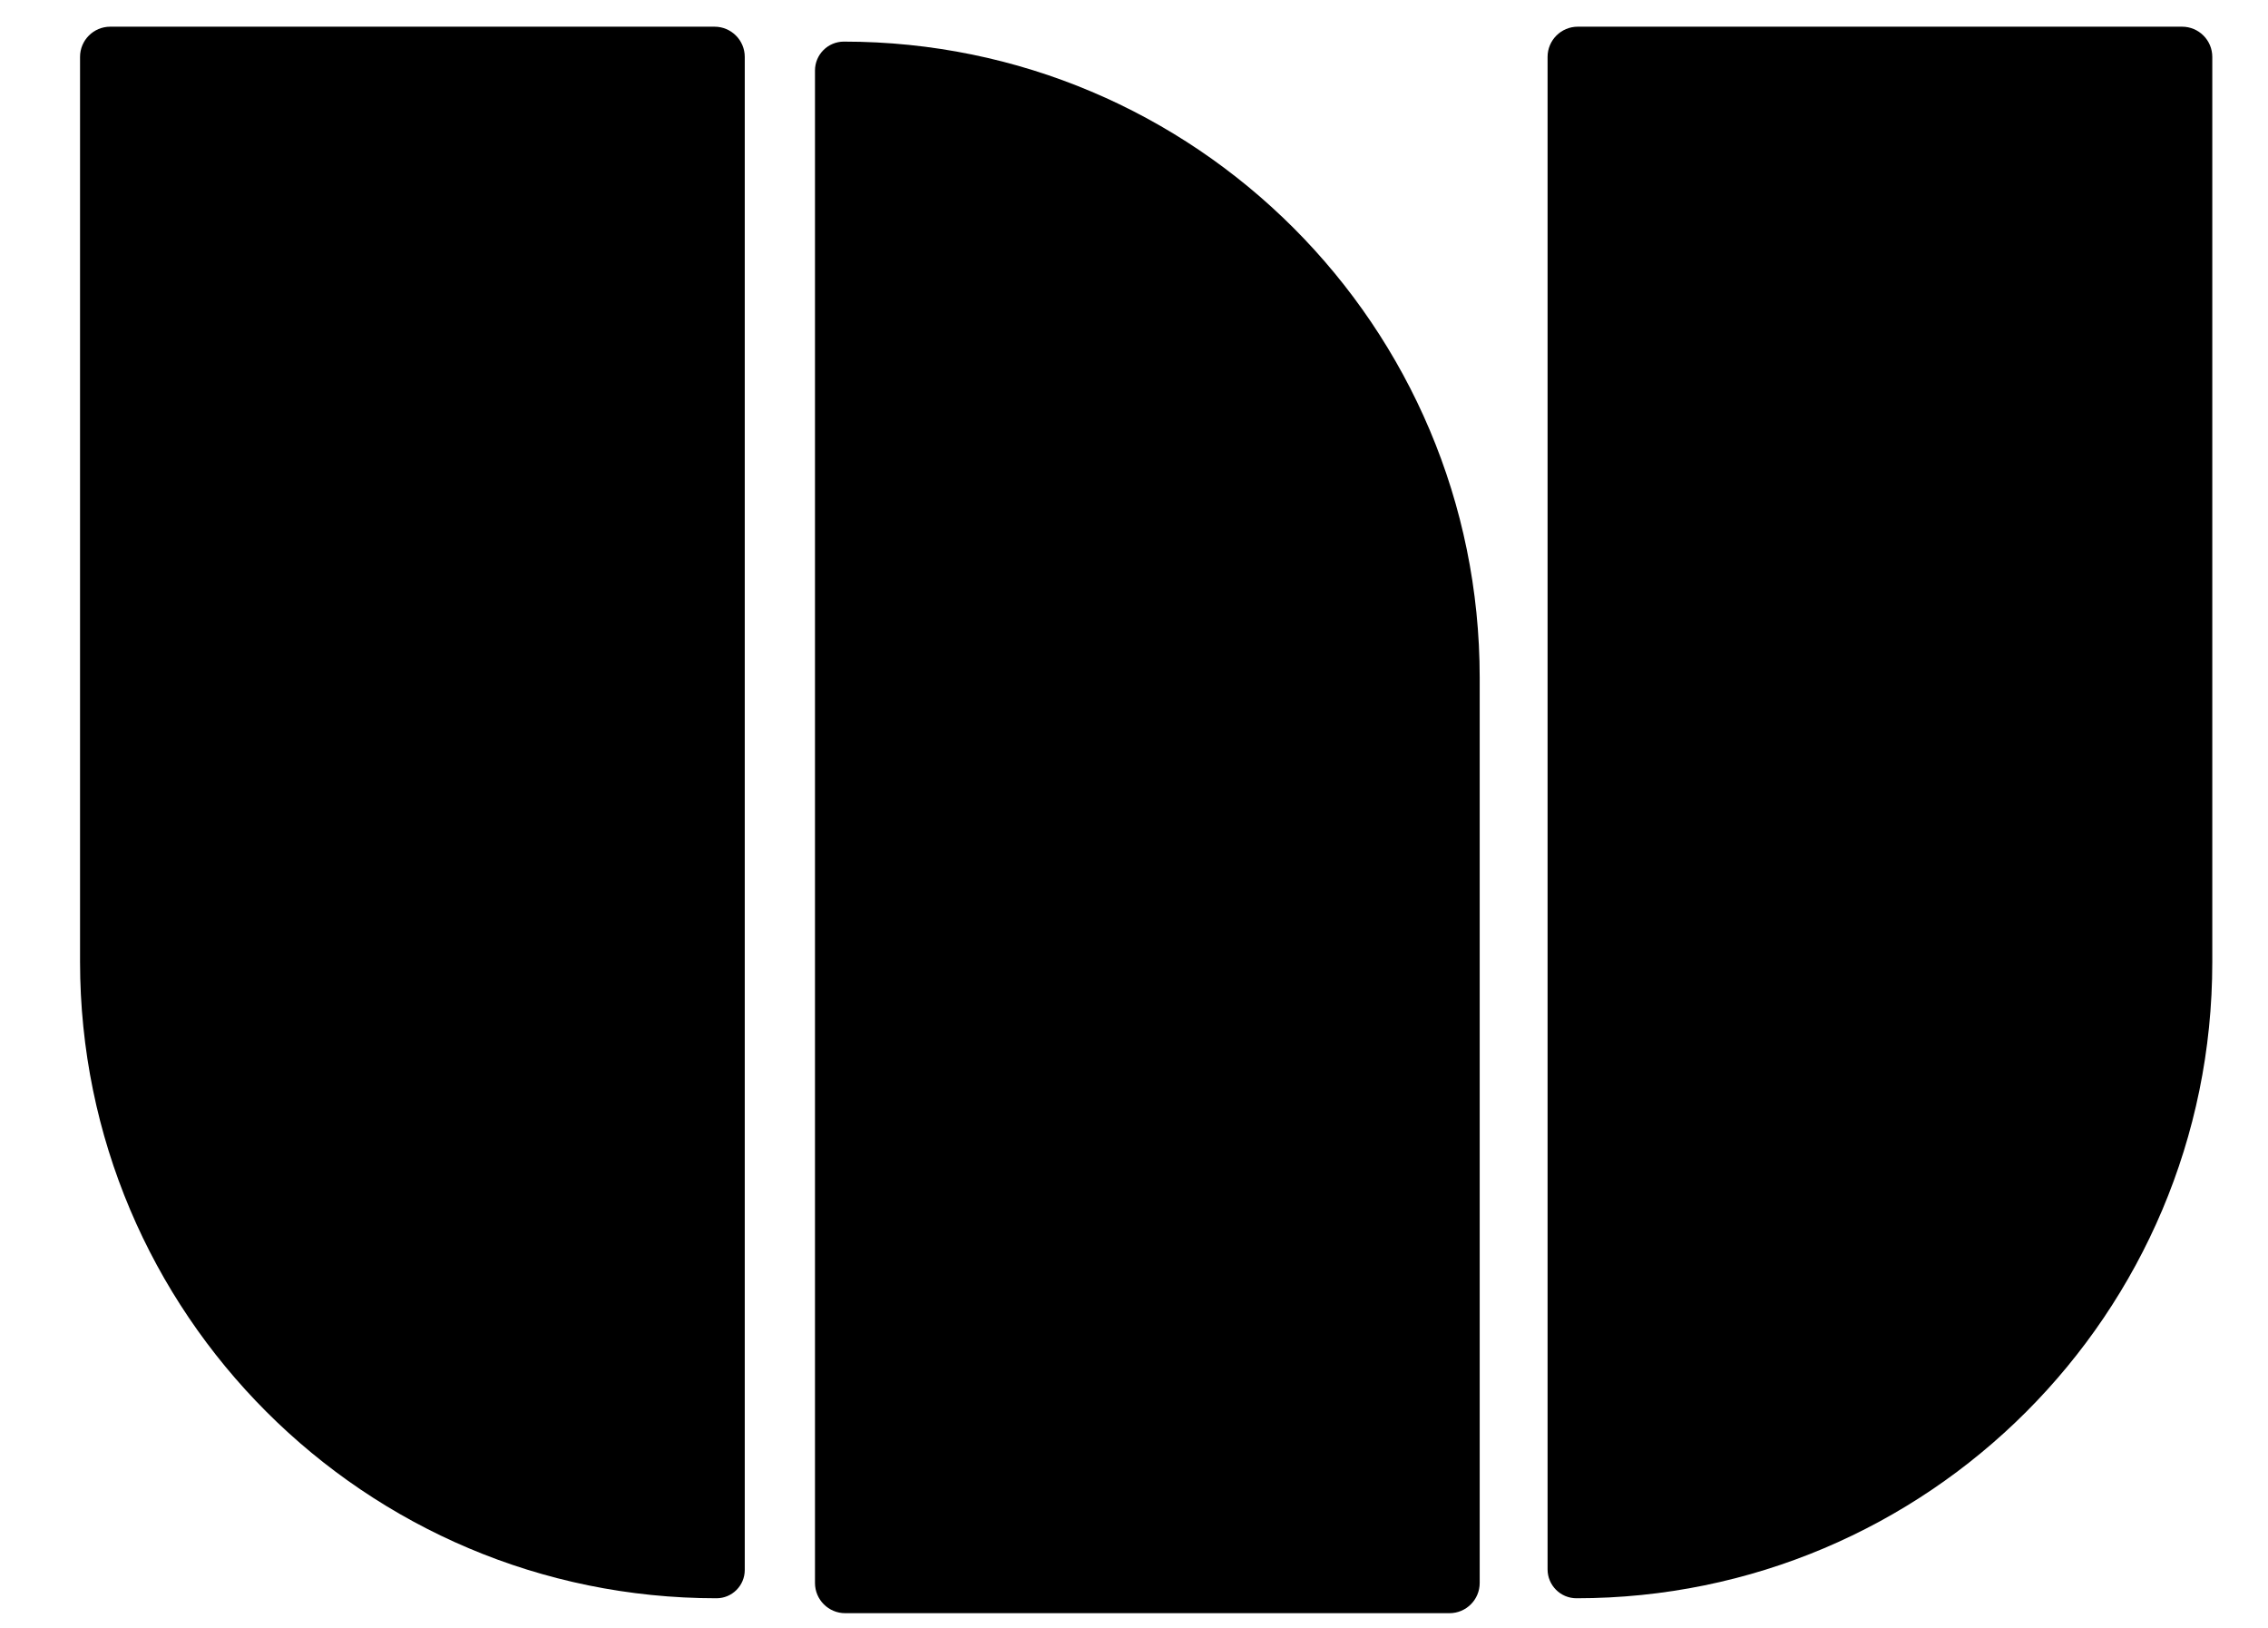
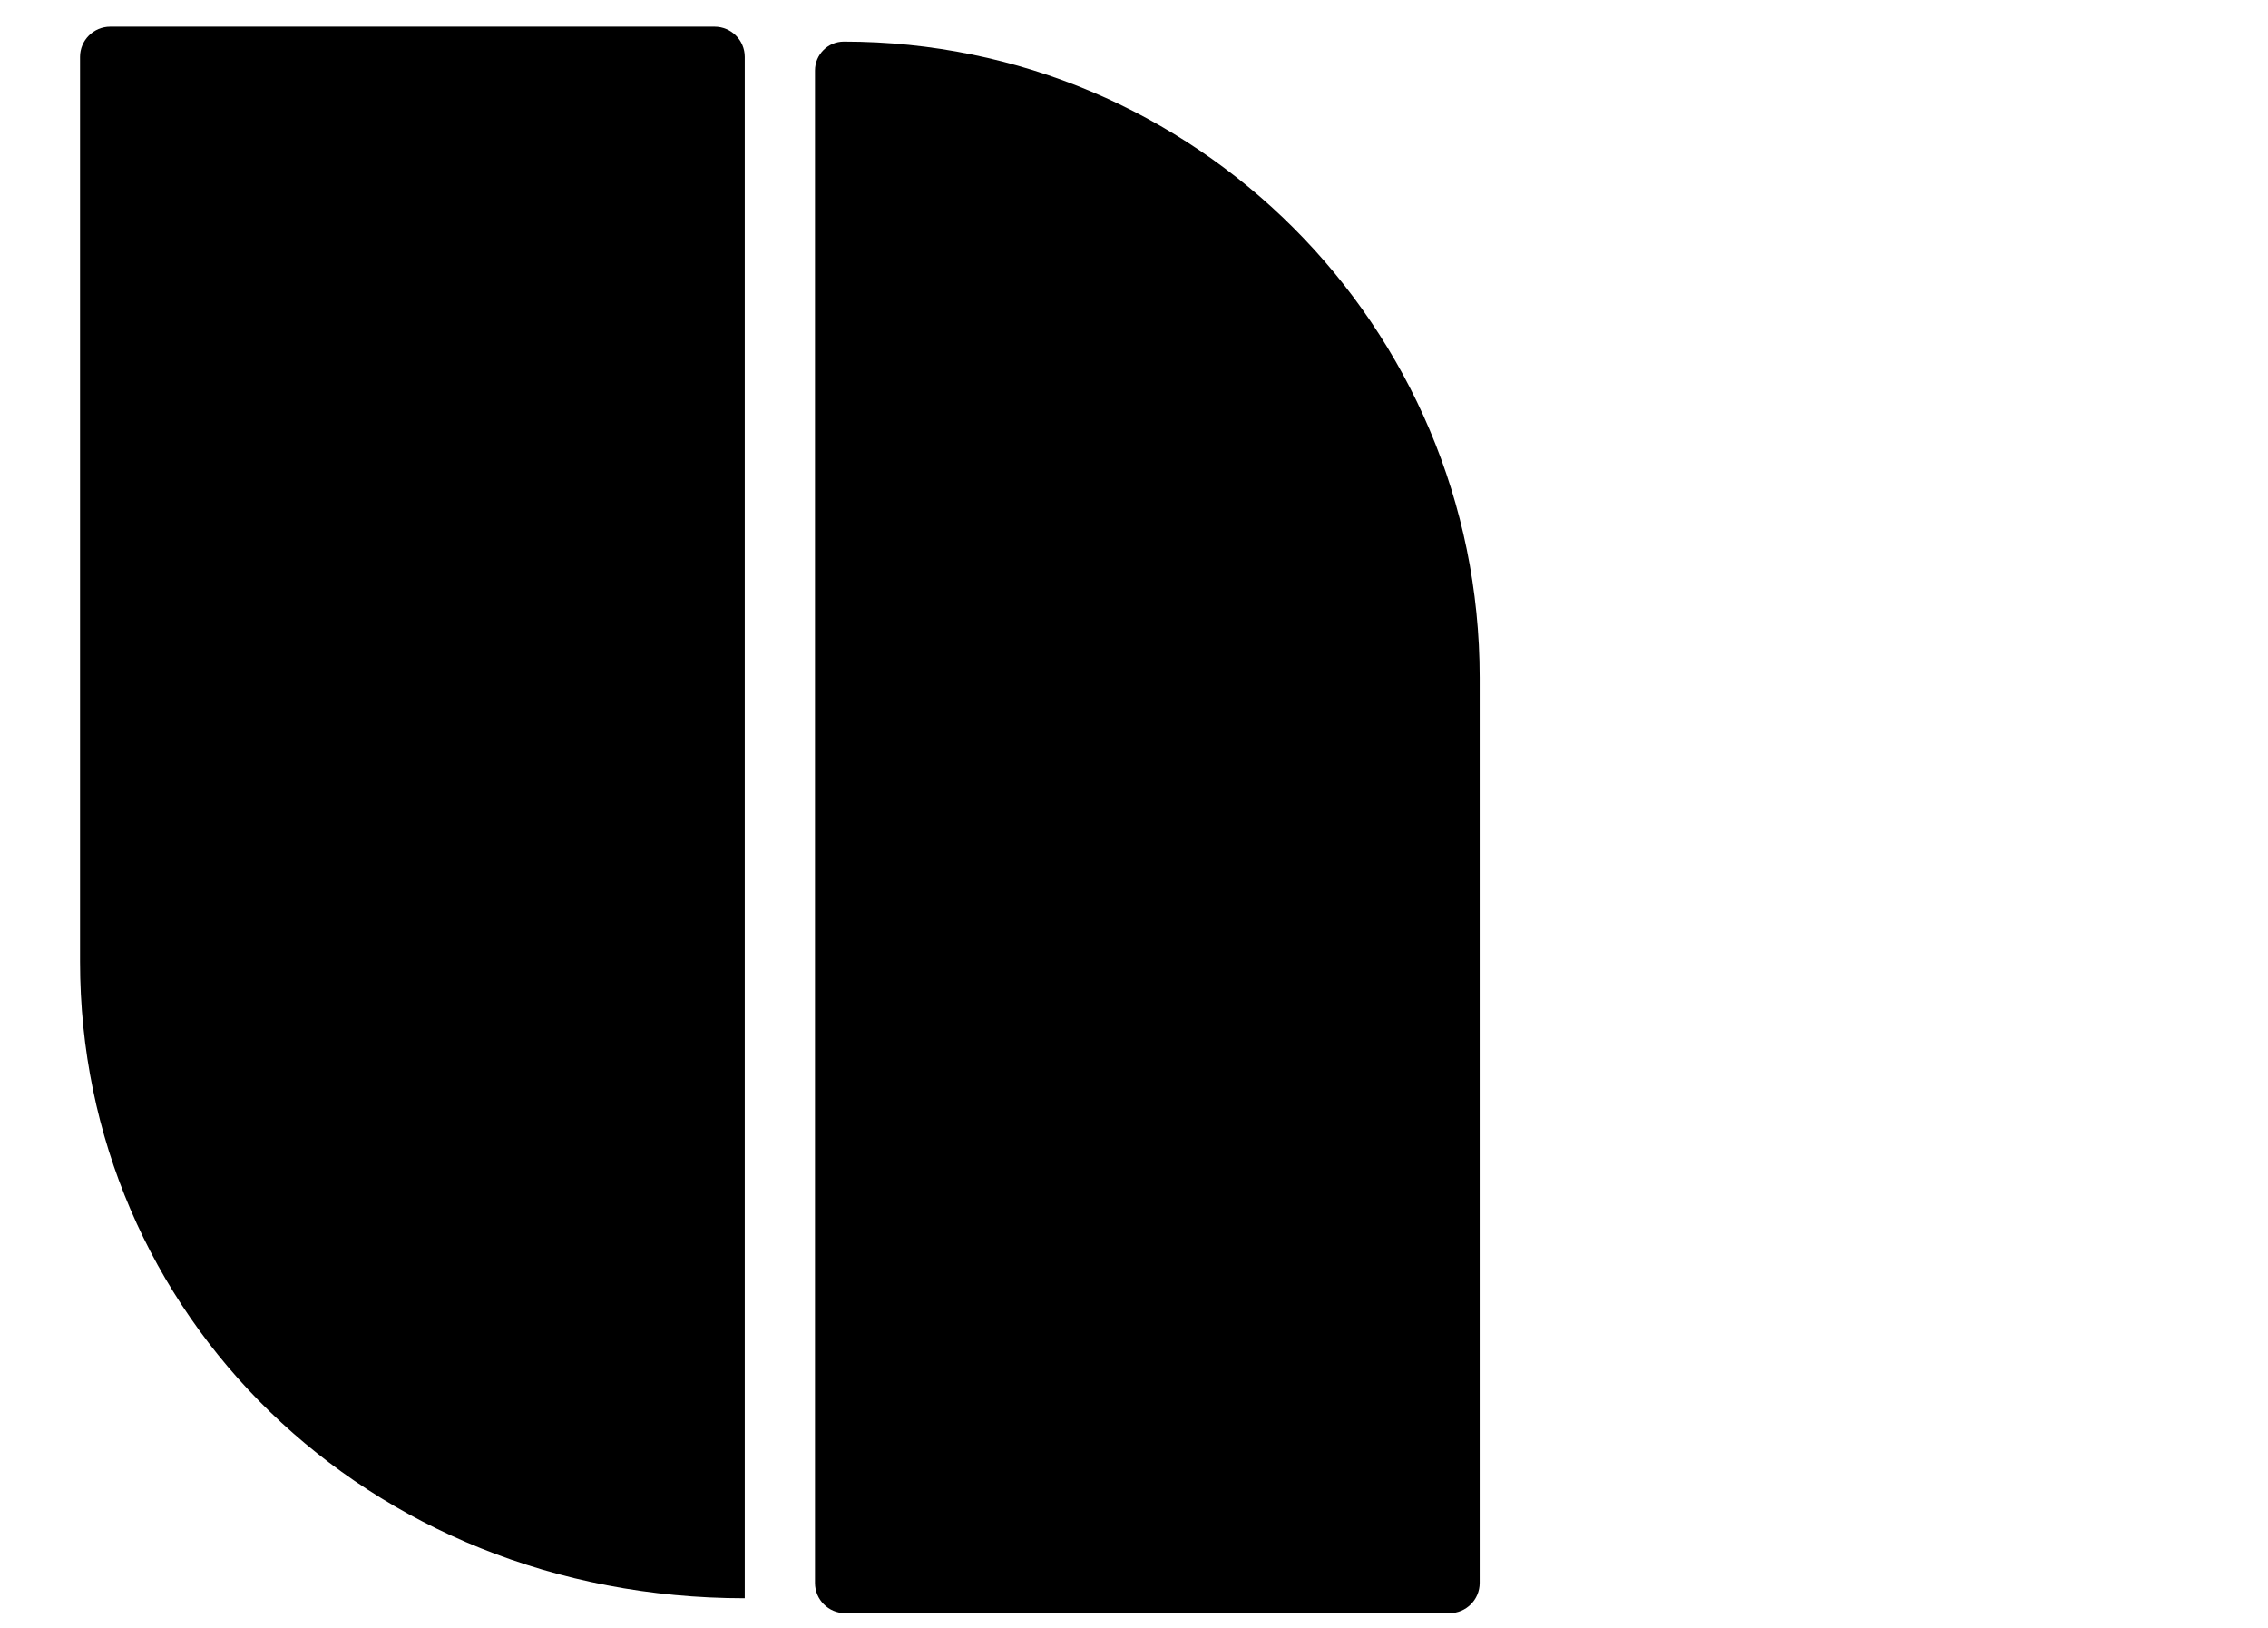
<svg xmlns="http://www.w3.org/2000/svg" width="85" height="61" viewBox="0 0 85 61" fill="none">
-   <path d="M3 2.132C3 1.507 3.507 1 4.132 1H26.779C27.405 1 27.912 1.507 27.912 2.132V58.822C27.912 59.408 27.437 59.882 26.852 59.882V59.882C13.679 59.882 3 49.204 3 36.031V2.132Z" fill="black" />
-   <path d="M58 2.132C58 1.507 58.507 1 59.132 1H81.779C82.405 1 82.912 1.507 82.912 2.132V36.054C82.912 49.214 72.243 59.882 59.083 59.882V59.882C58.485 59.882 58 59.397 58 58.799V2.132Z" fill="black" />
+   <path d="M3 2.132C3 1.507 3.507 1 4.132 1H26.779C27.405 1 27.912 1.507 27.912 2.132V58.822V59.882C13.679 59.882 3 49.204 3 36.031V2.132Z" fill="black" />
  <path d="M55.456 59.309C55.456 59.934 54.949 60.441 54.324 60.441H31.676C31.051 60.441 30.544 59.934 30.544 59.309L30.544 2.642C30.544 2.044 31.029 1.559 31.627 1.559V1.559C44.787 1.559 55.456 12.227 55.456 25.387L55.456 59.309Z" fill="black" />
</svg>